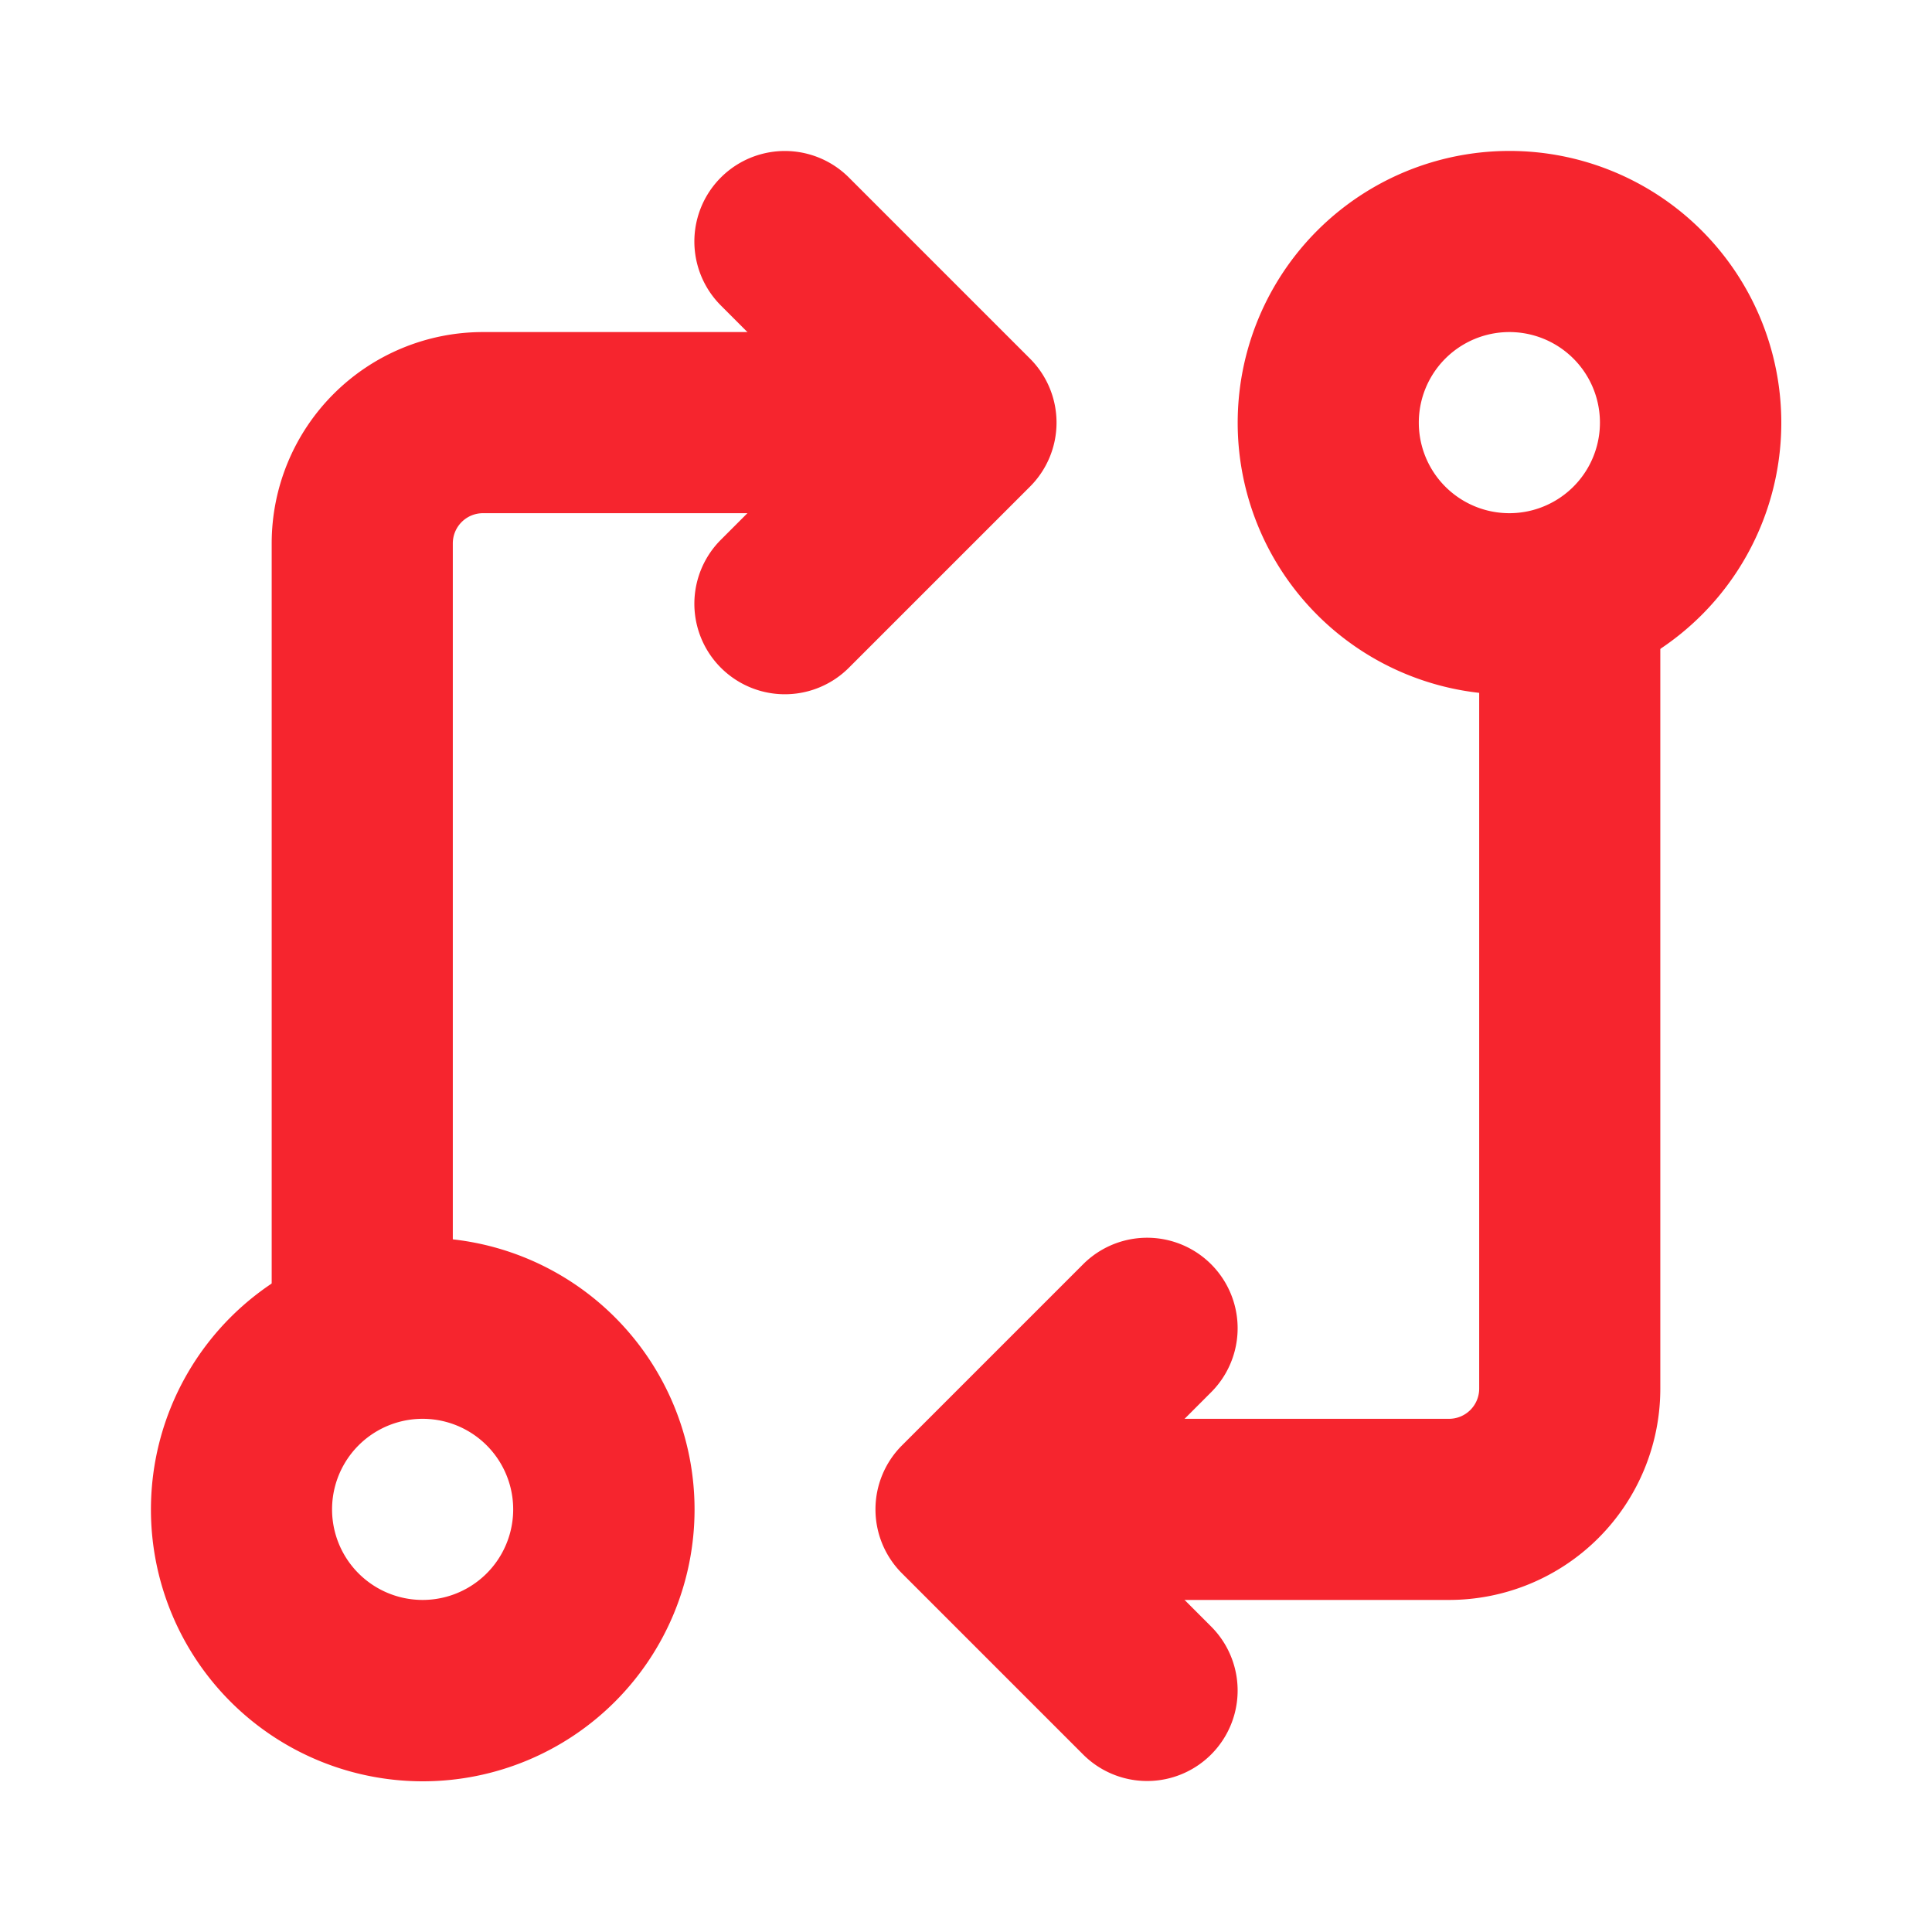
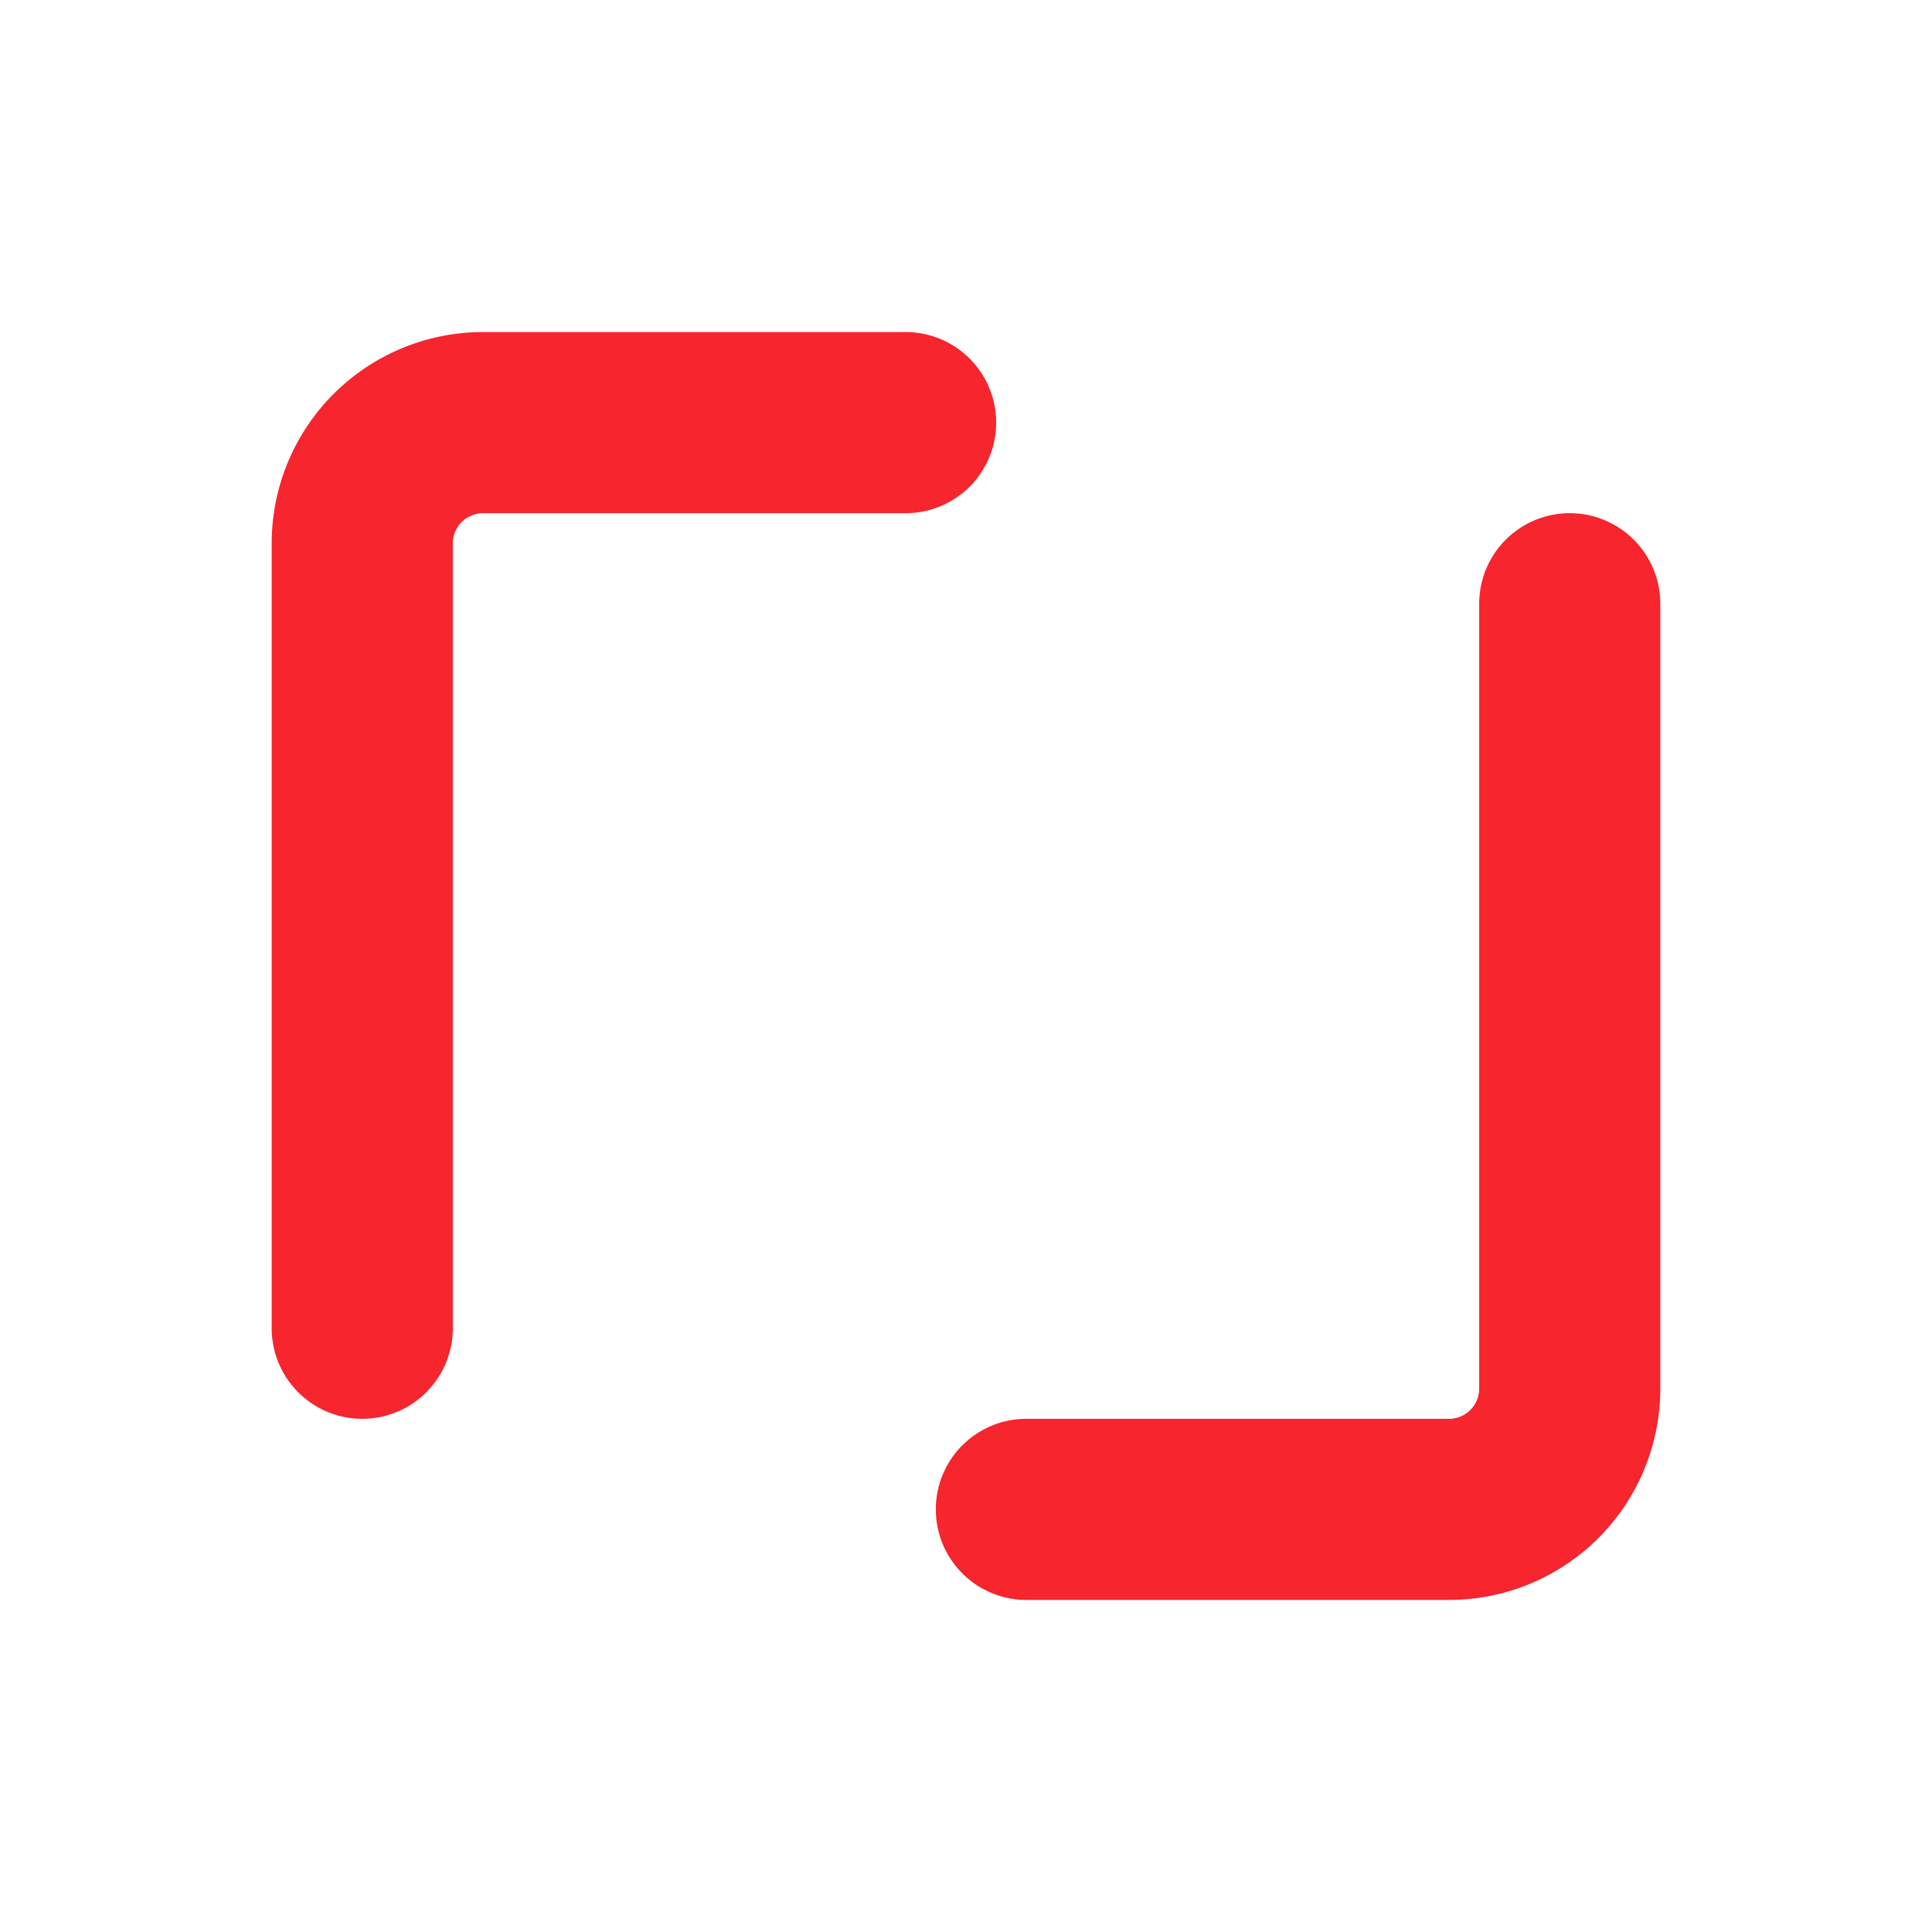
<svg xmlns="http://www.w3.org/2000/svg" viewBox="0 0 16 16" xml:space="preserve" fill-rule="evenodd" clip-rule="evenodd" stroke-linejoin="round" stroke-miterlimit="2">
  <path d="M3.75 11V4.5A.25.25 0 0 1 4 4.25h3.5a.75.75 0 0 0 0-1.5H4A1.75 1.75 0 0 0 2.25 4.5V11a.75.75 0 0 0 1.5 0ZM12.25 5v6.5a.25.25 0 0 1-.25.25H8.5a.75.75 0 0 0 0 1.5H12a1.75 1.75 0 0 0 1.75-1.75V5a.75.75 0 0 0-1.5 0Z" fill="#f6252e" class="fill-000000" />
-   <path d="m5.97 2.53.969.97-.969.97a.749.749 0 1 0 1.06 1.06l1.5-1.5a.749.749 0 0 0 0-1.06l-1.5-1.5a.749.749 0 1 0-1.06 1.06ZM10.03 13.47l-.969-.97.969-.97a.749.749 0 1 0-1.06-1.06l-1.5 1.5a.749.749 0 0 0 0 1.06l1.5 1.5a.749.749 0 1 0 1.06-1.06ZM12.5 1.25a2.25 2.25 0 1 0 .002 4.502A2.25 2.25 0 0 0 12.5 1.25Zm0 1.5a.75.75 0 1 1 0 1.5.75.75 0 0 1 0-1.5ZM3.5 10.25a2.25 2.25 0 1 0 .002 4.502A2.25 2.25 0 0 0 3.5 10.25Zm0 1.5a.75.75 0 1 1 0 1.5.75.75 0 0 1 0-1.5Z" fill="#f6252e" class="fill-000000" />
</svg>